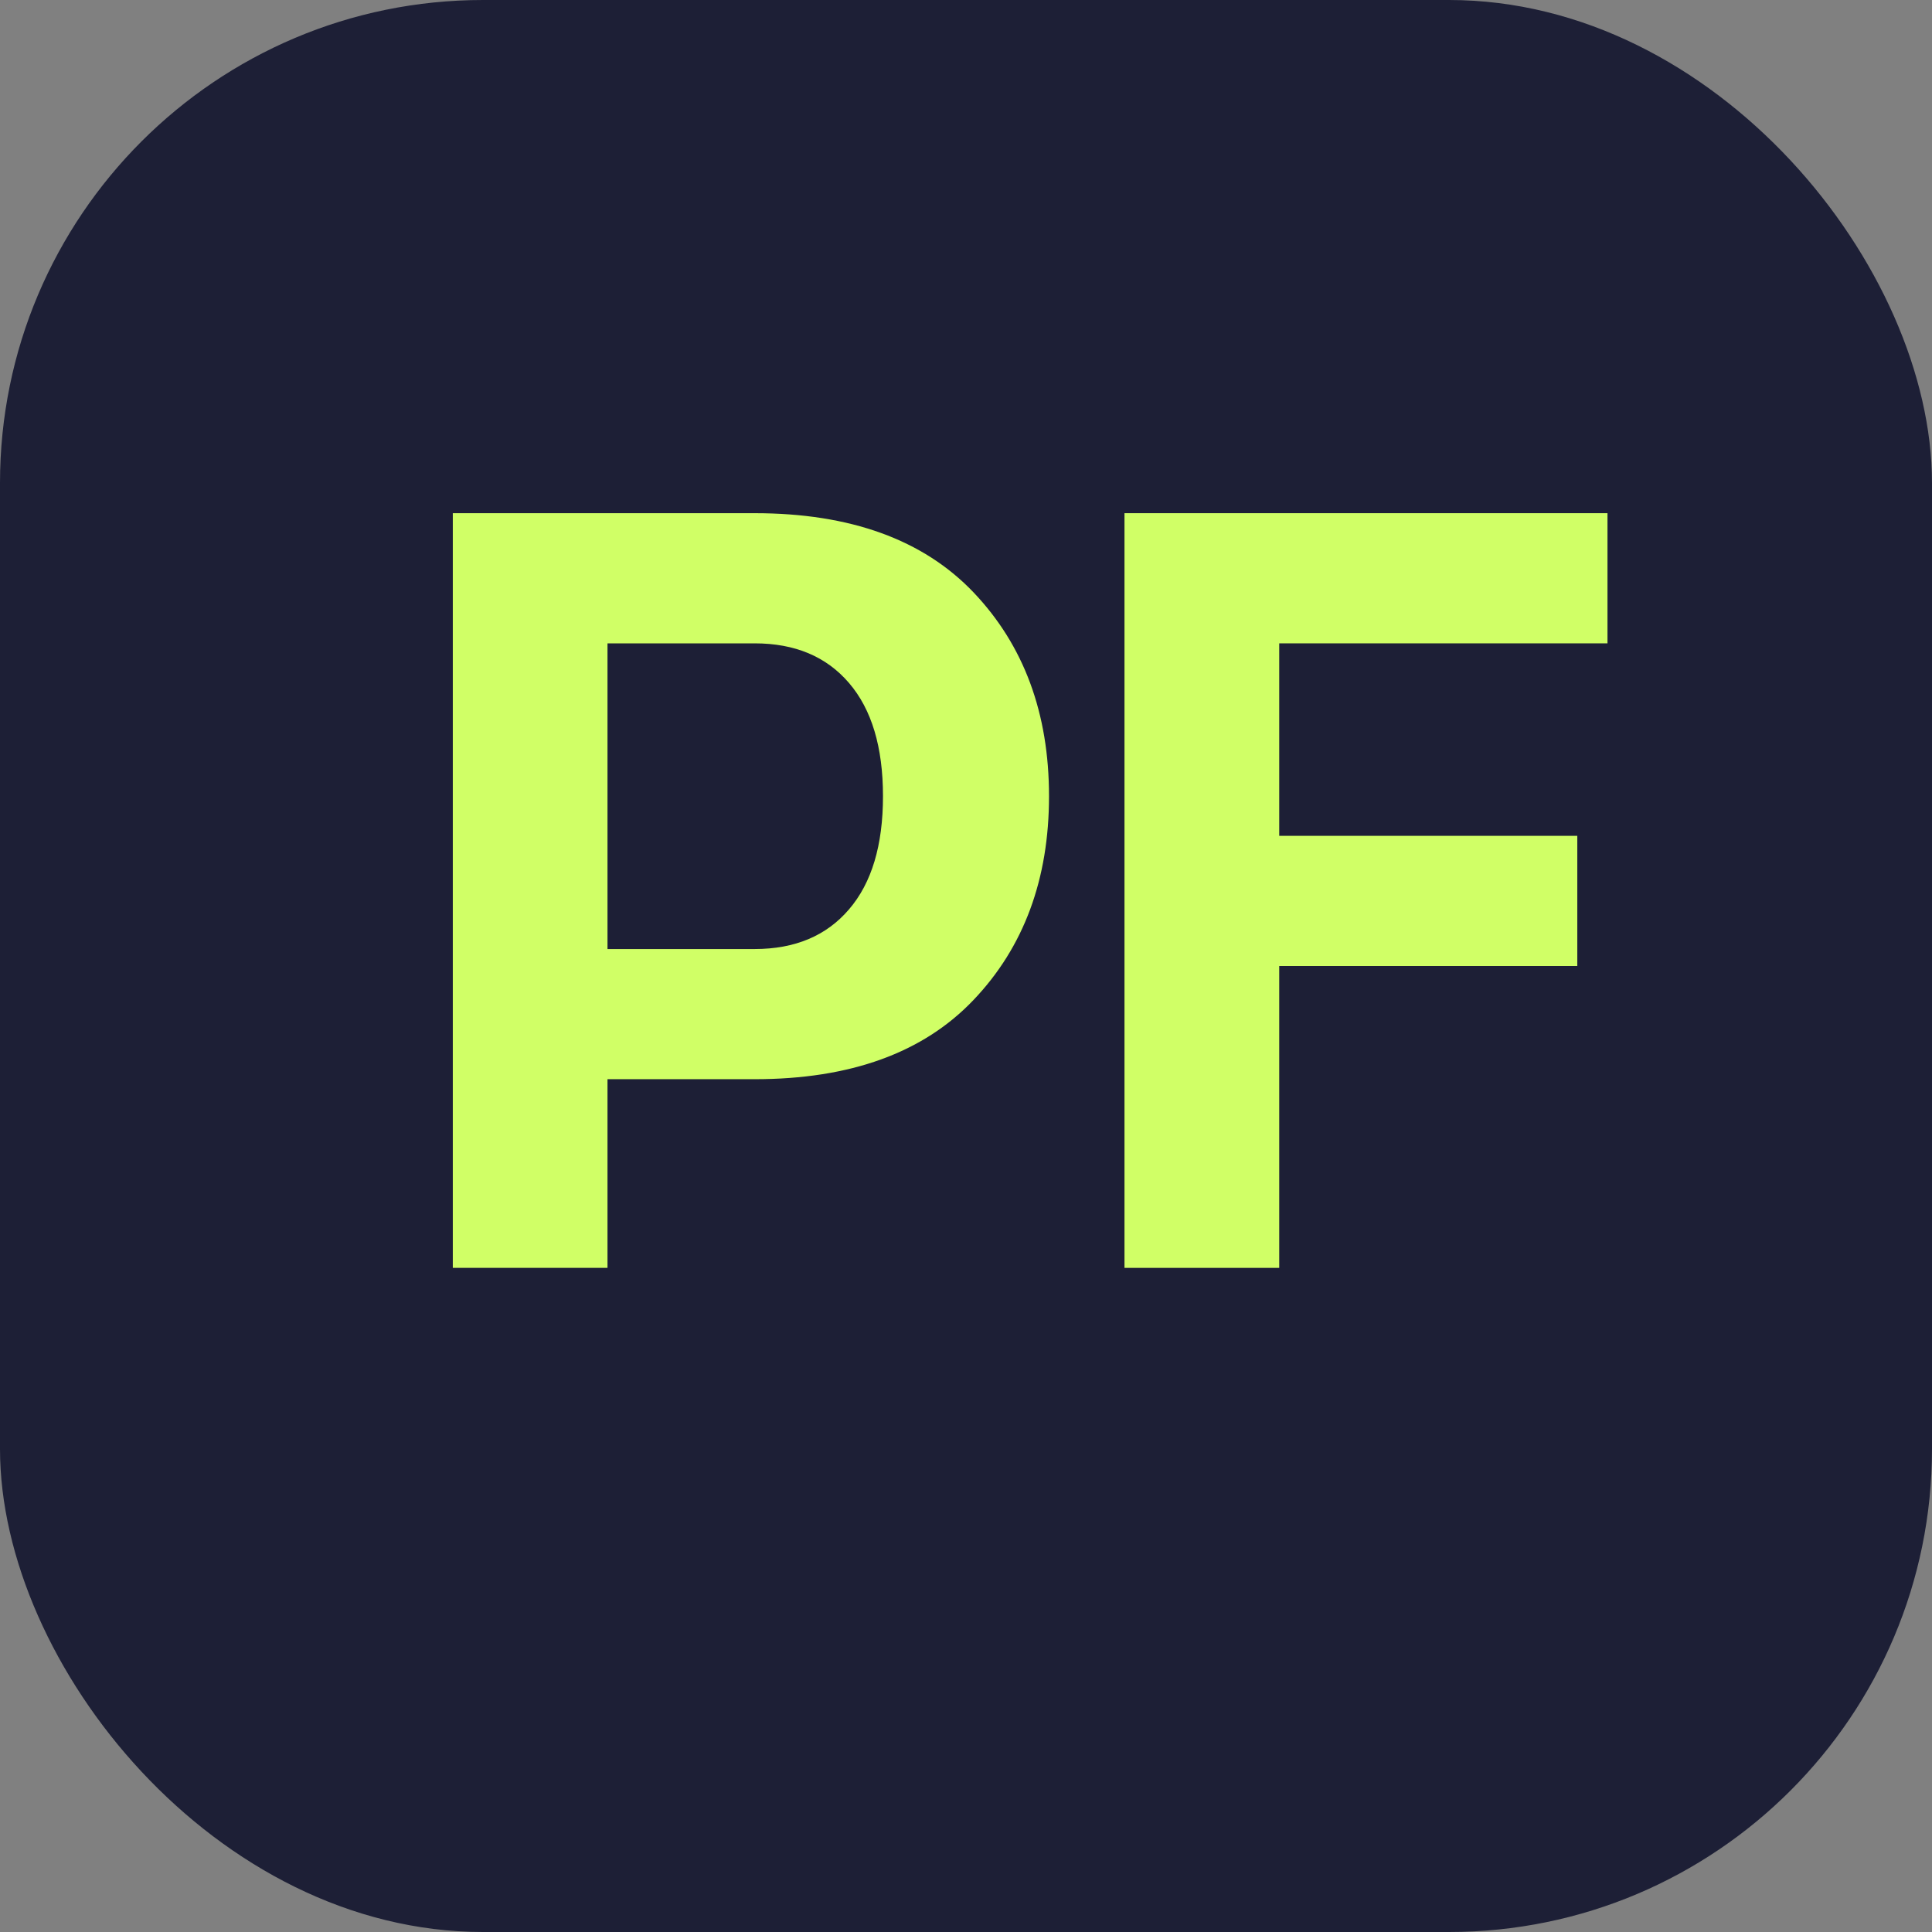
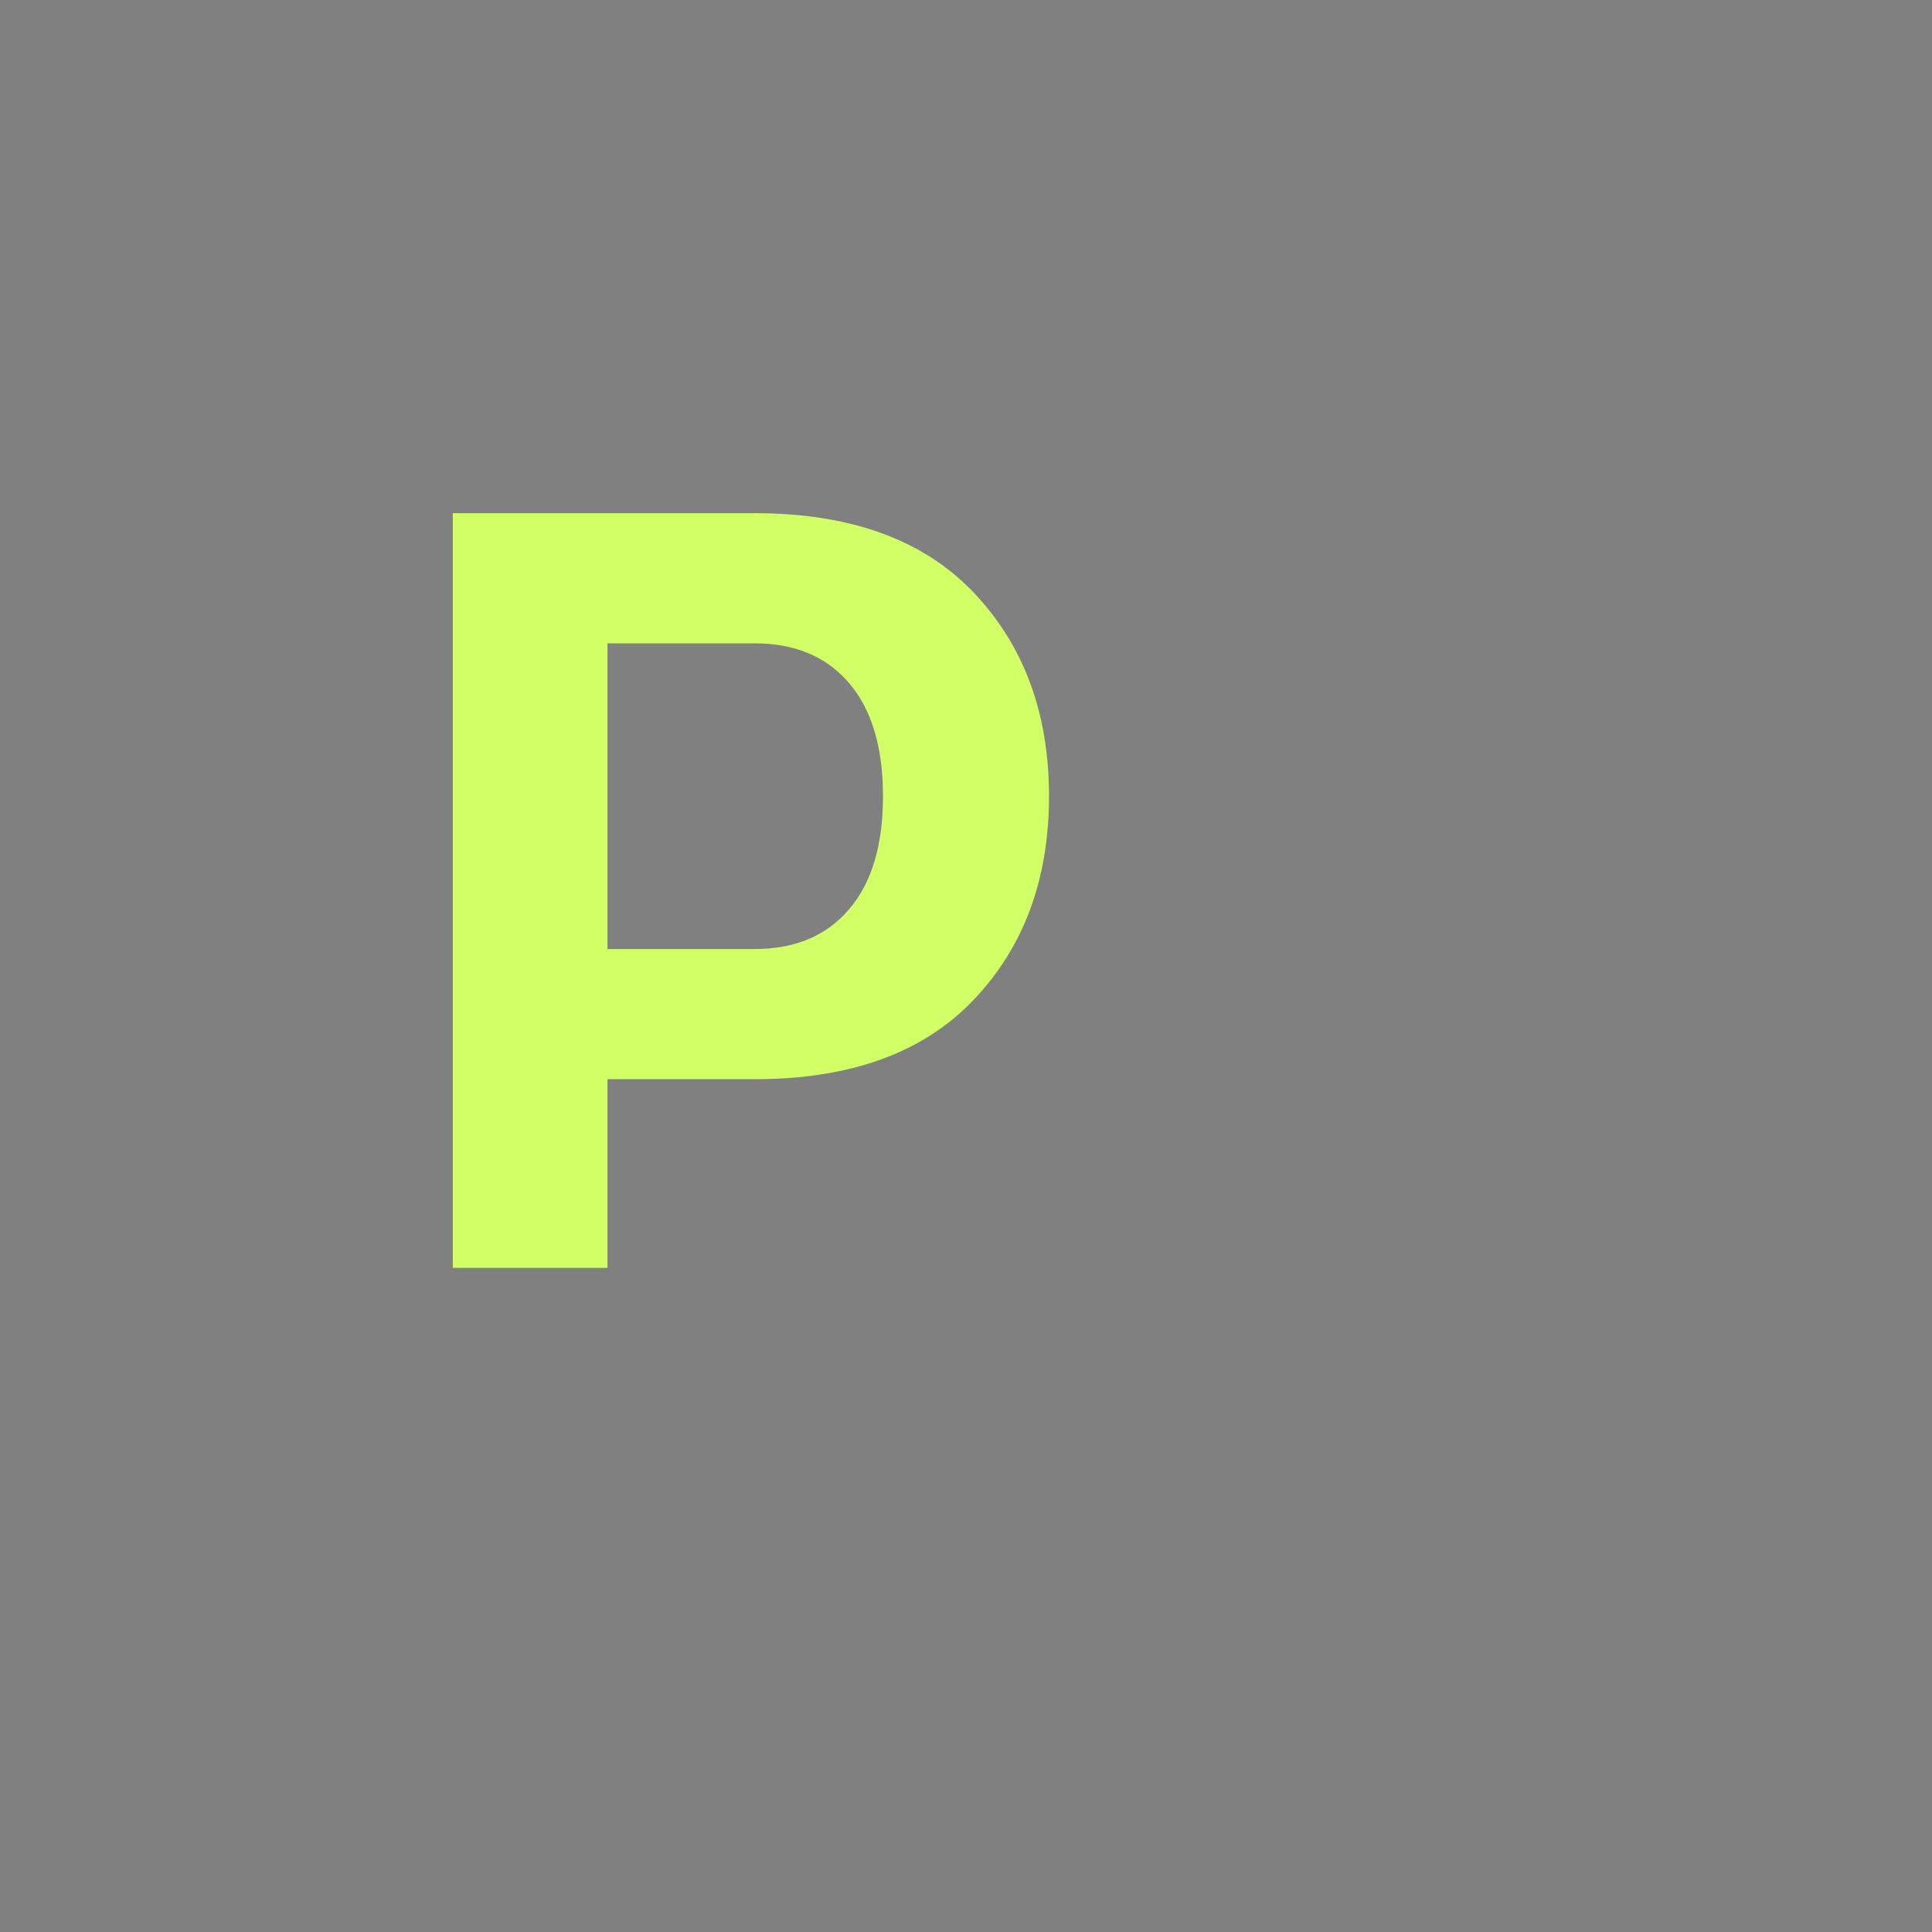
<svg xmlns="http://www.w3.org/2000/svg" width="32" height="32" viewBox="0 0 32 32" fill="none">
  <rect x="0" y="0" width="32" height="32" fill="#808080" stroke="none" />
-   <rect width="32" height="32" rx="8" fill="#1D1F36" />
  <path d="M7.5 21V8.5H12.5C14.083 8.5 15.292 8.938 16.125 9.812C16.958 10.688 17.375 11.812 17.375 13.188C17.375 14.562 16.958 15.688 16.125 16.562C15.292 17.438 14.083 17.875 12.5 17.875H10.062V21H7.5ZM10.062 15.719H12.5C13.167 15.719 13.688 15.5 14.062 15.062C14.438 14.625 14.625 14 14.625 13.188C14.625 12.375 14.438 11.75 14.062 11.312C13.688 10.875 13.167 10.656 12.5 10.656H10.062V15.719Z" fill="#D0FF66" />
-   <path d="M18.625 21V8.5H26.625V10.656H21.188V13.844H26.125V16H21.188V21H18.625Z" fill="#D0FF66" />
</svg>